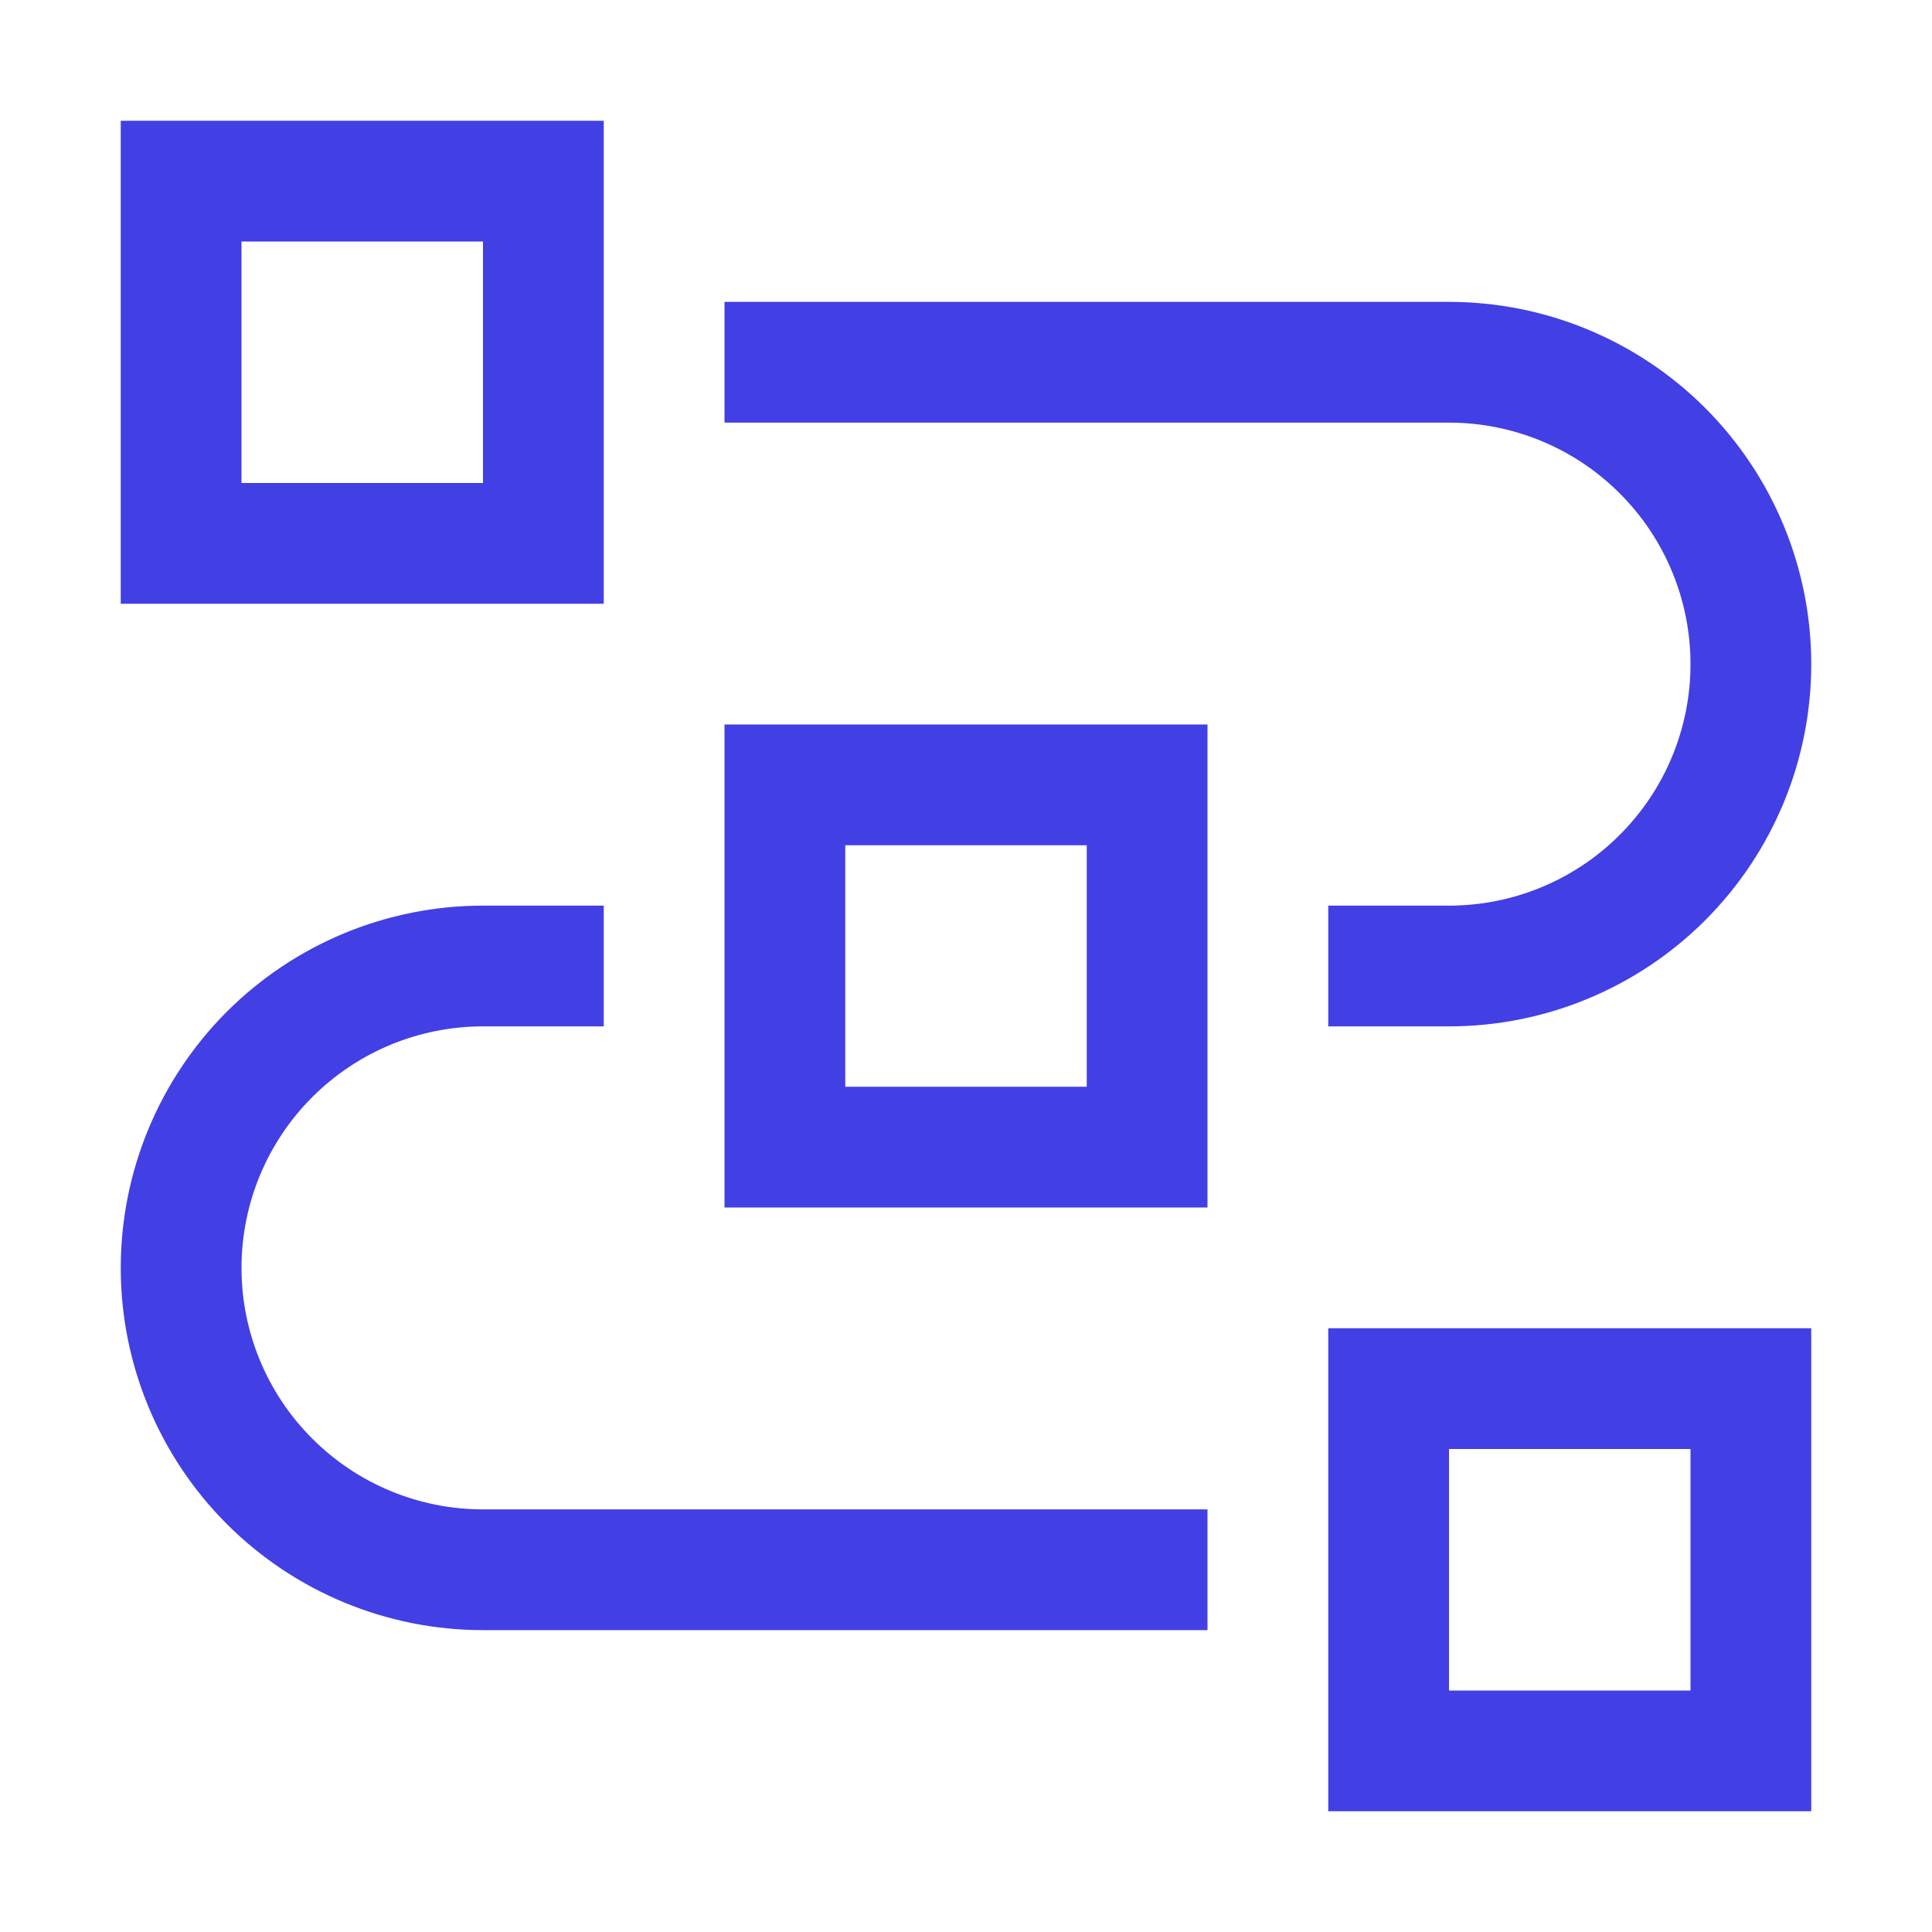
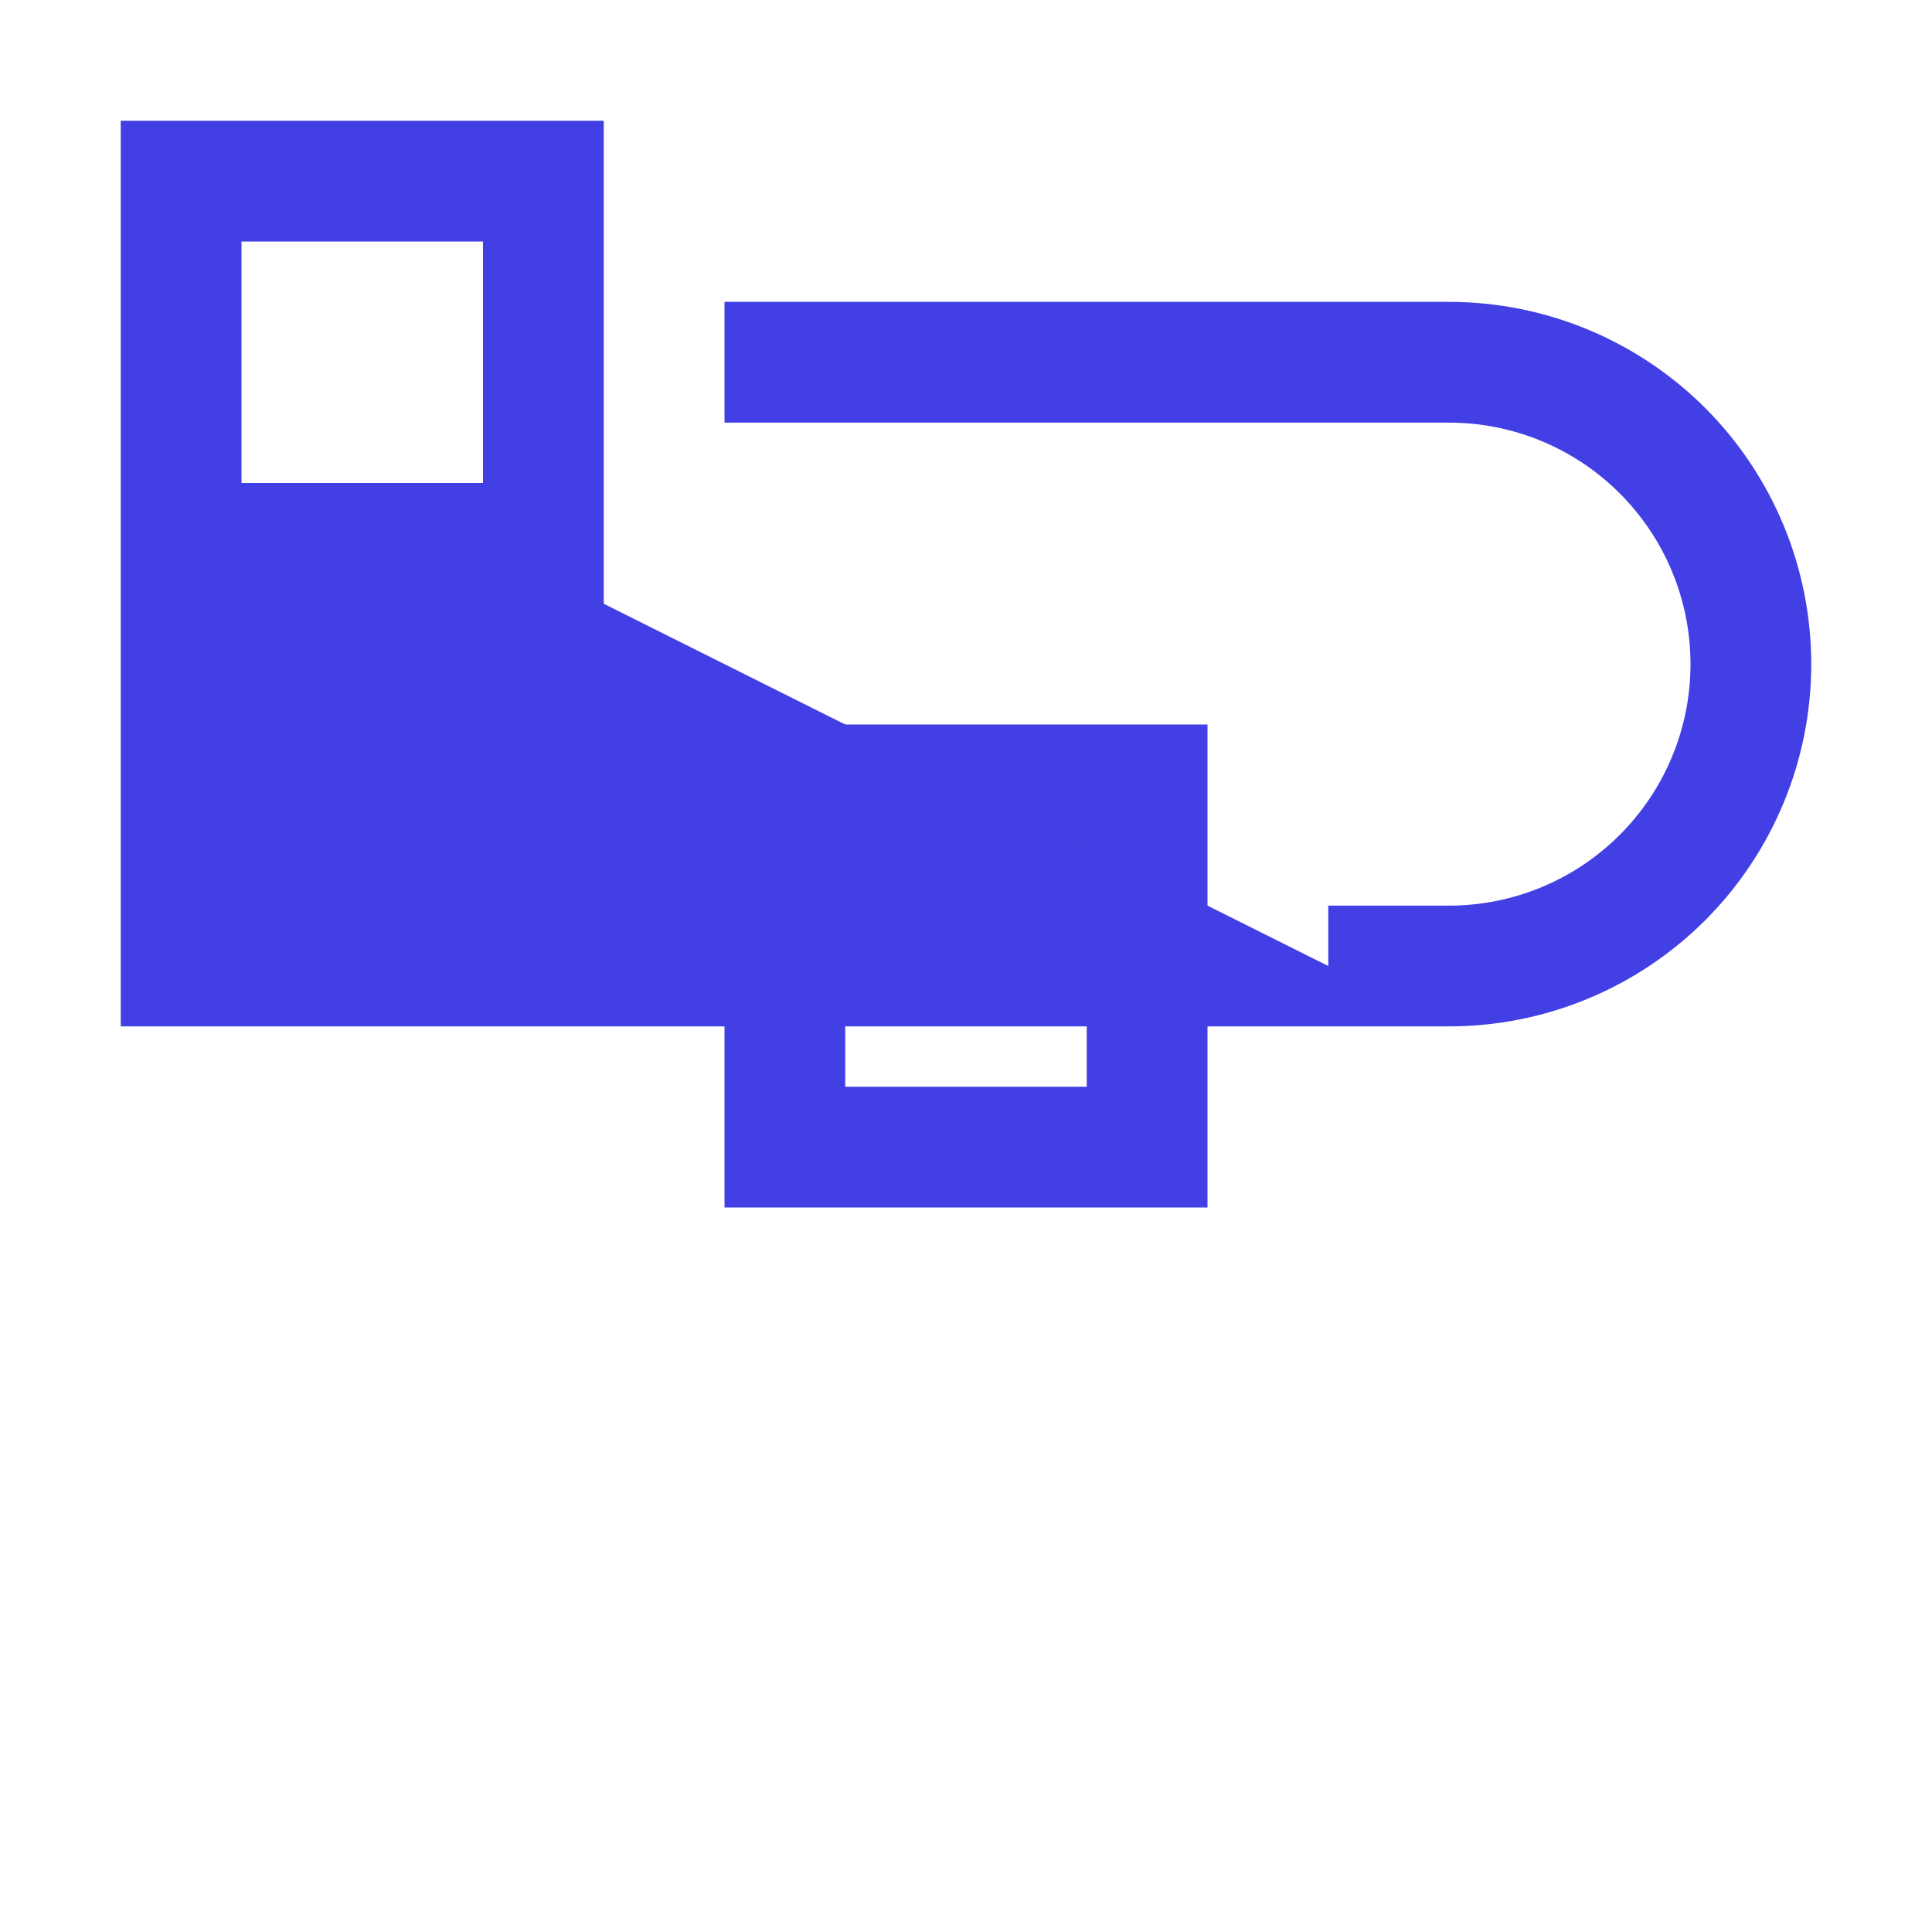
<svg xmlns="http://www.w3.org/2000/svg" width="32" height="32" viewBox="0 0 32 32" fill="none">
-   <path d="M30 30H22V22H30V30ZM24 28H28V24H24V28ZM20 27H8C6.409 27 4.883 26.368 3.757 25.243C2.632 24.117 2 22.591 2 21C2 19.409 2.632 17.883 3.757 16.757C4.883 15.632 6.409 15 8 15H10V17H8C6.939 17 5.922 17.421 5.172 18.172C4.421 18.922 4 19.939 4 21C4 22.061 4.421 23.078 5.172 23.828C5.922 24.579 6.939 25 8 25H20V27Z" fill="#423FE5" />
  <path d="M20 20H12V12H20V20ZM14 18H18V14H14V18Z" fill="#423FE5" />
-   <path d="M24 17H22V15H24C25.061 15 26.078 14.579 26.828 13.828C27.579 13.078 28 12.061 28 11C28 9.939 27.579 8.922 26.828 8.172C26.078 7.421 25.061 7 24 7H12V5H24C25.591 5 27.117 5.632 28.243 6.757C29.368 7.883 30 9.409 30 11C30 12.591 29.368 14.117 28.243 15.243C27.117 16.368 25.591 17 24 17ZM10 10H2V2H10V10ZM4 8H8V4H4V8Z" fill="#423FE5" />
+   <path d="M24 17H22V15H24C25.061 15 26.078 14.579 26.828 13.828C27.579 13.078 28 12.061 28 11C28 9.939 27.579 8.922 26.828 8.172C26.078 7.421 25.061 7 24 7H12V5H24C25.591 5 27.117 5.632 28.243 6.757C29.368 7.883 30 9.409 30 11C30 12.591 29.368 14.117 28.243 15.243C27.117 16.368 25.591 17 24 17ZH2V2H10V10ZM4 8H8V4H4V8Z" fill="#423FE5" />
</svg>